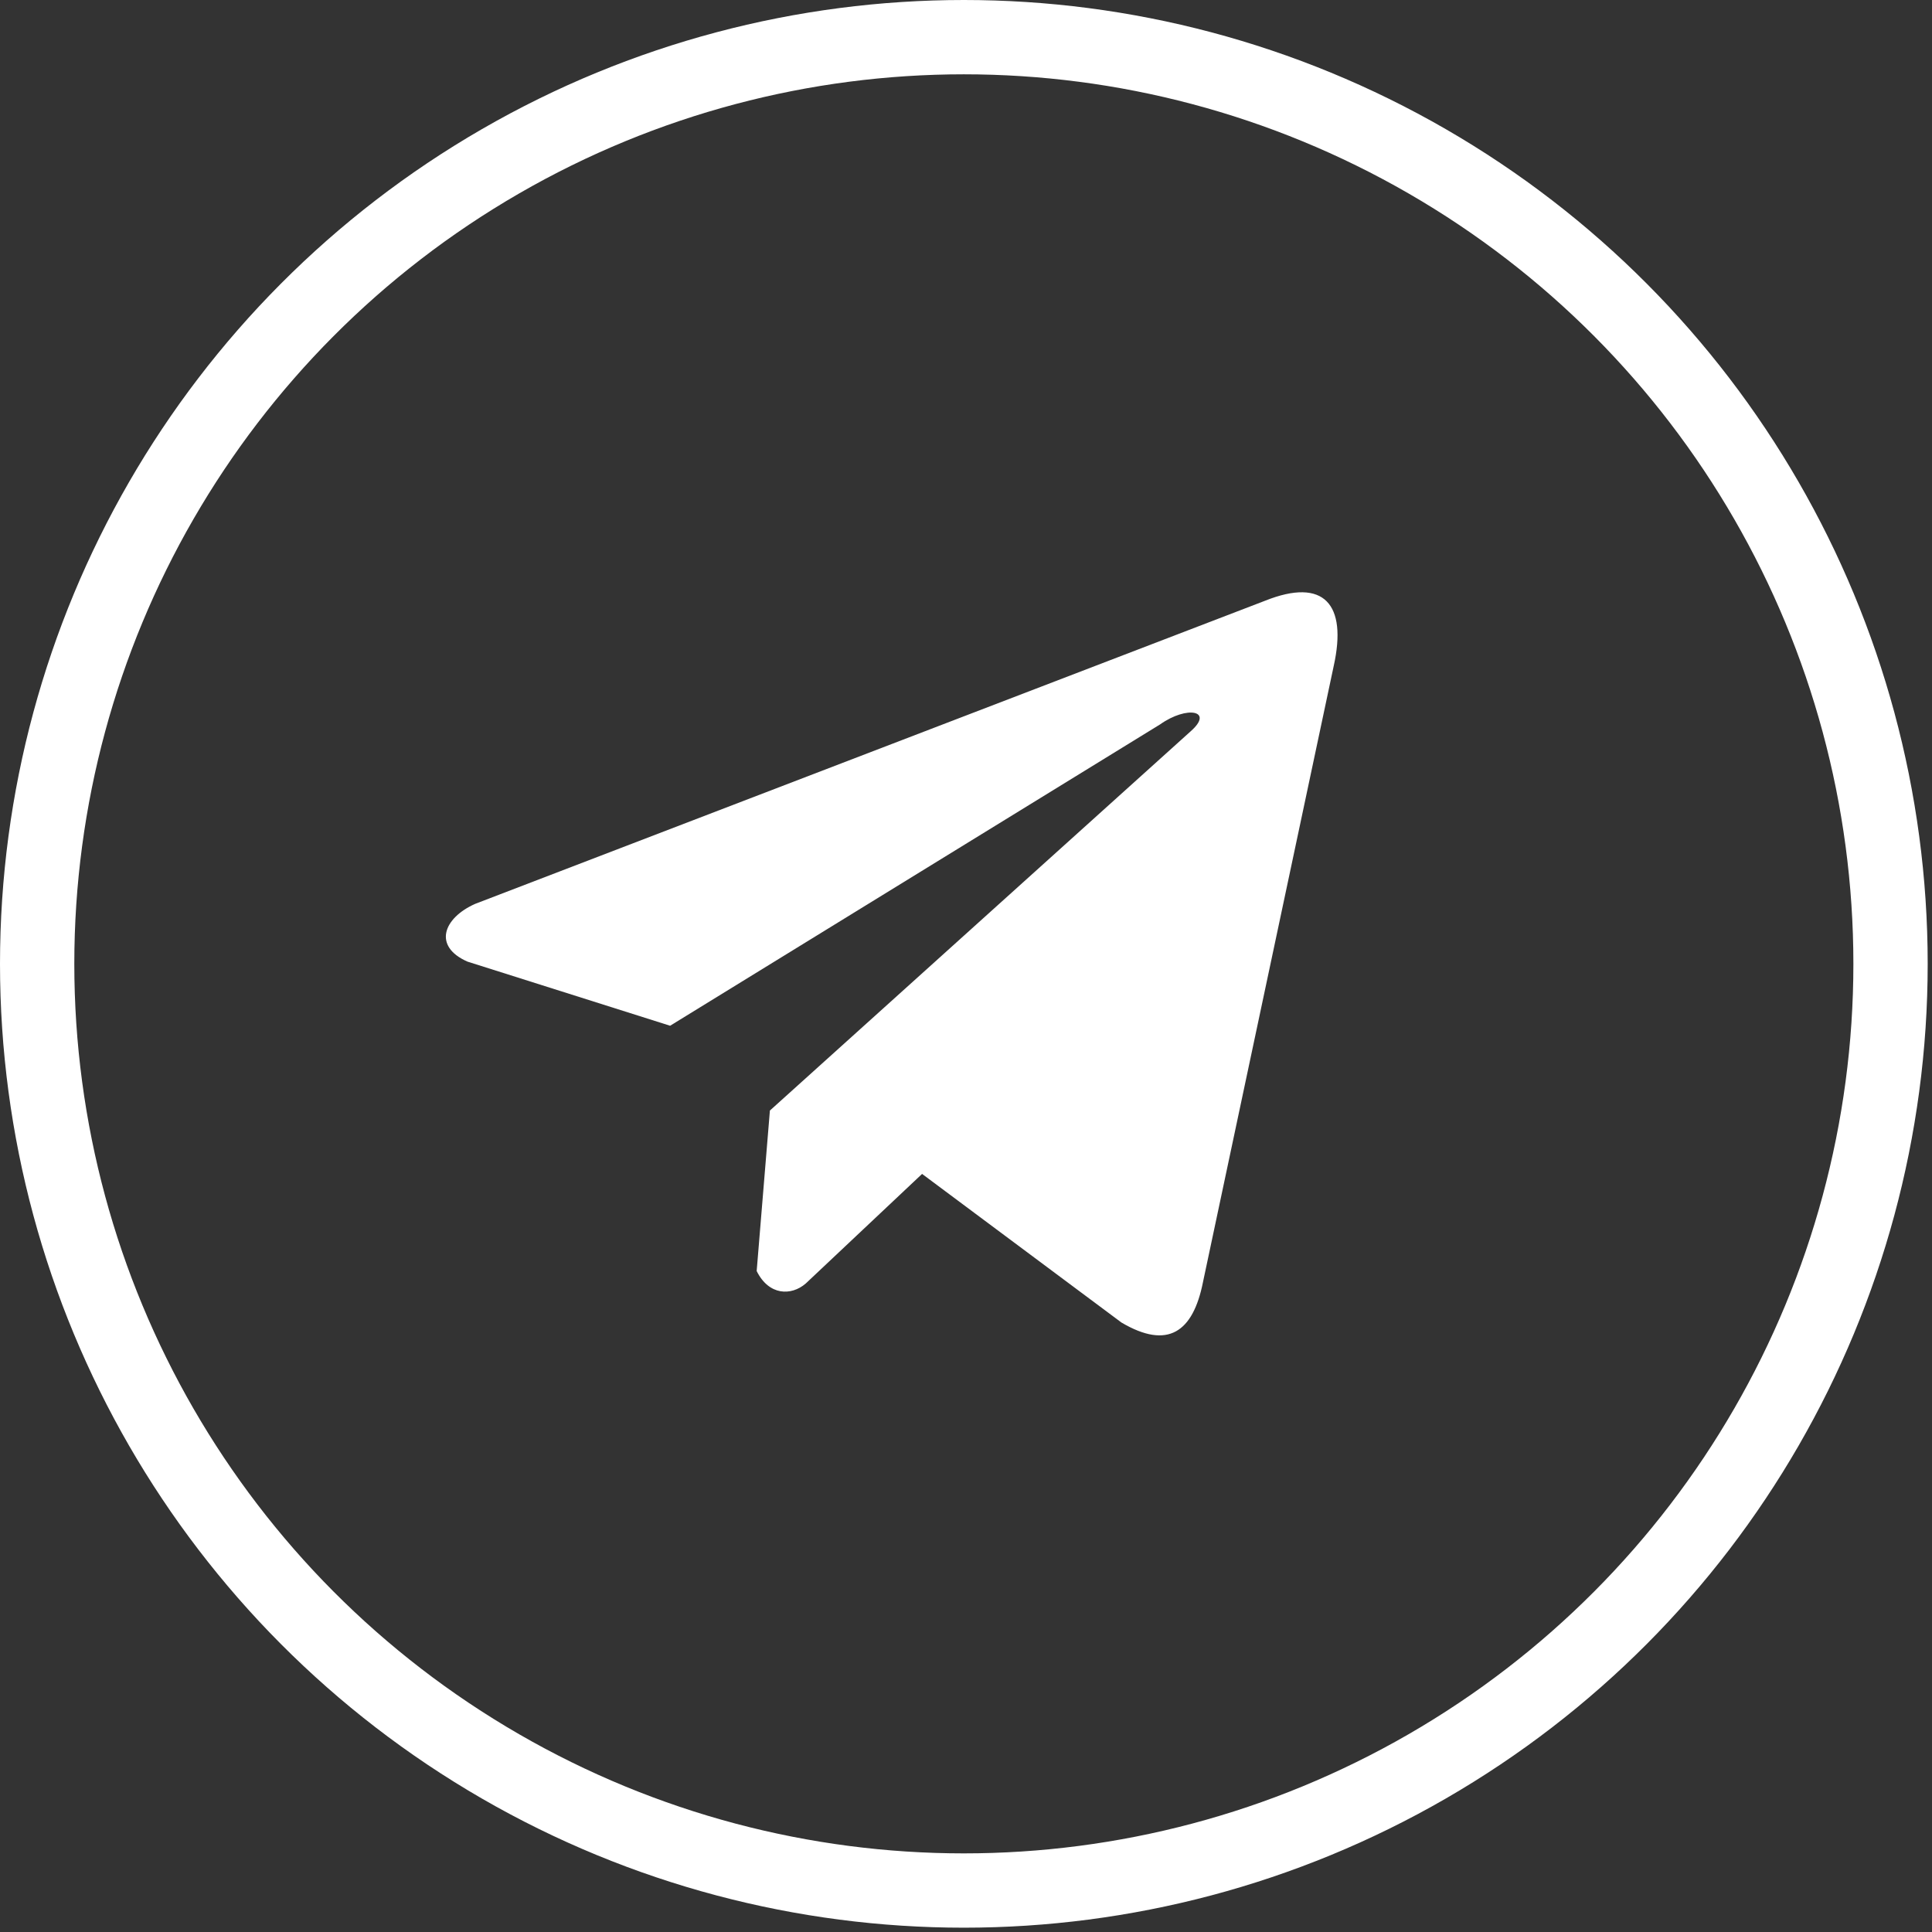
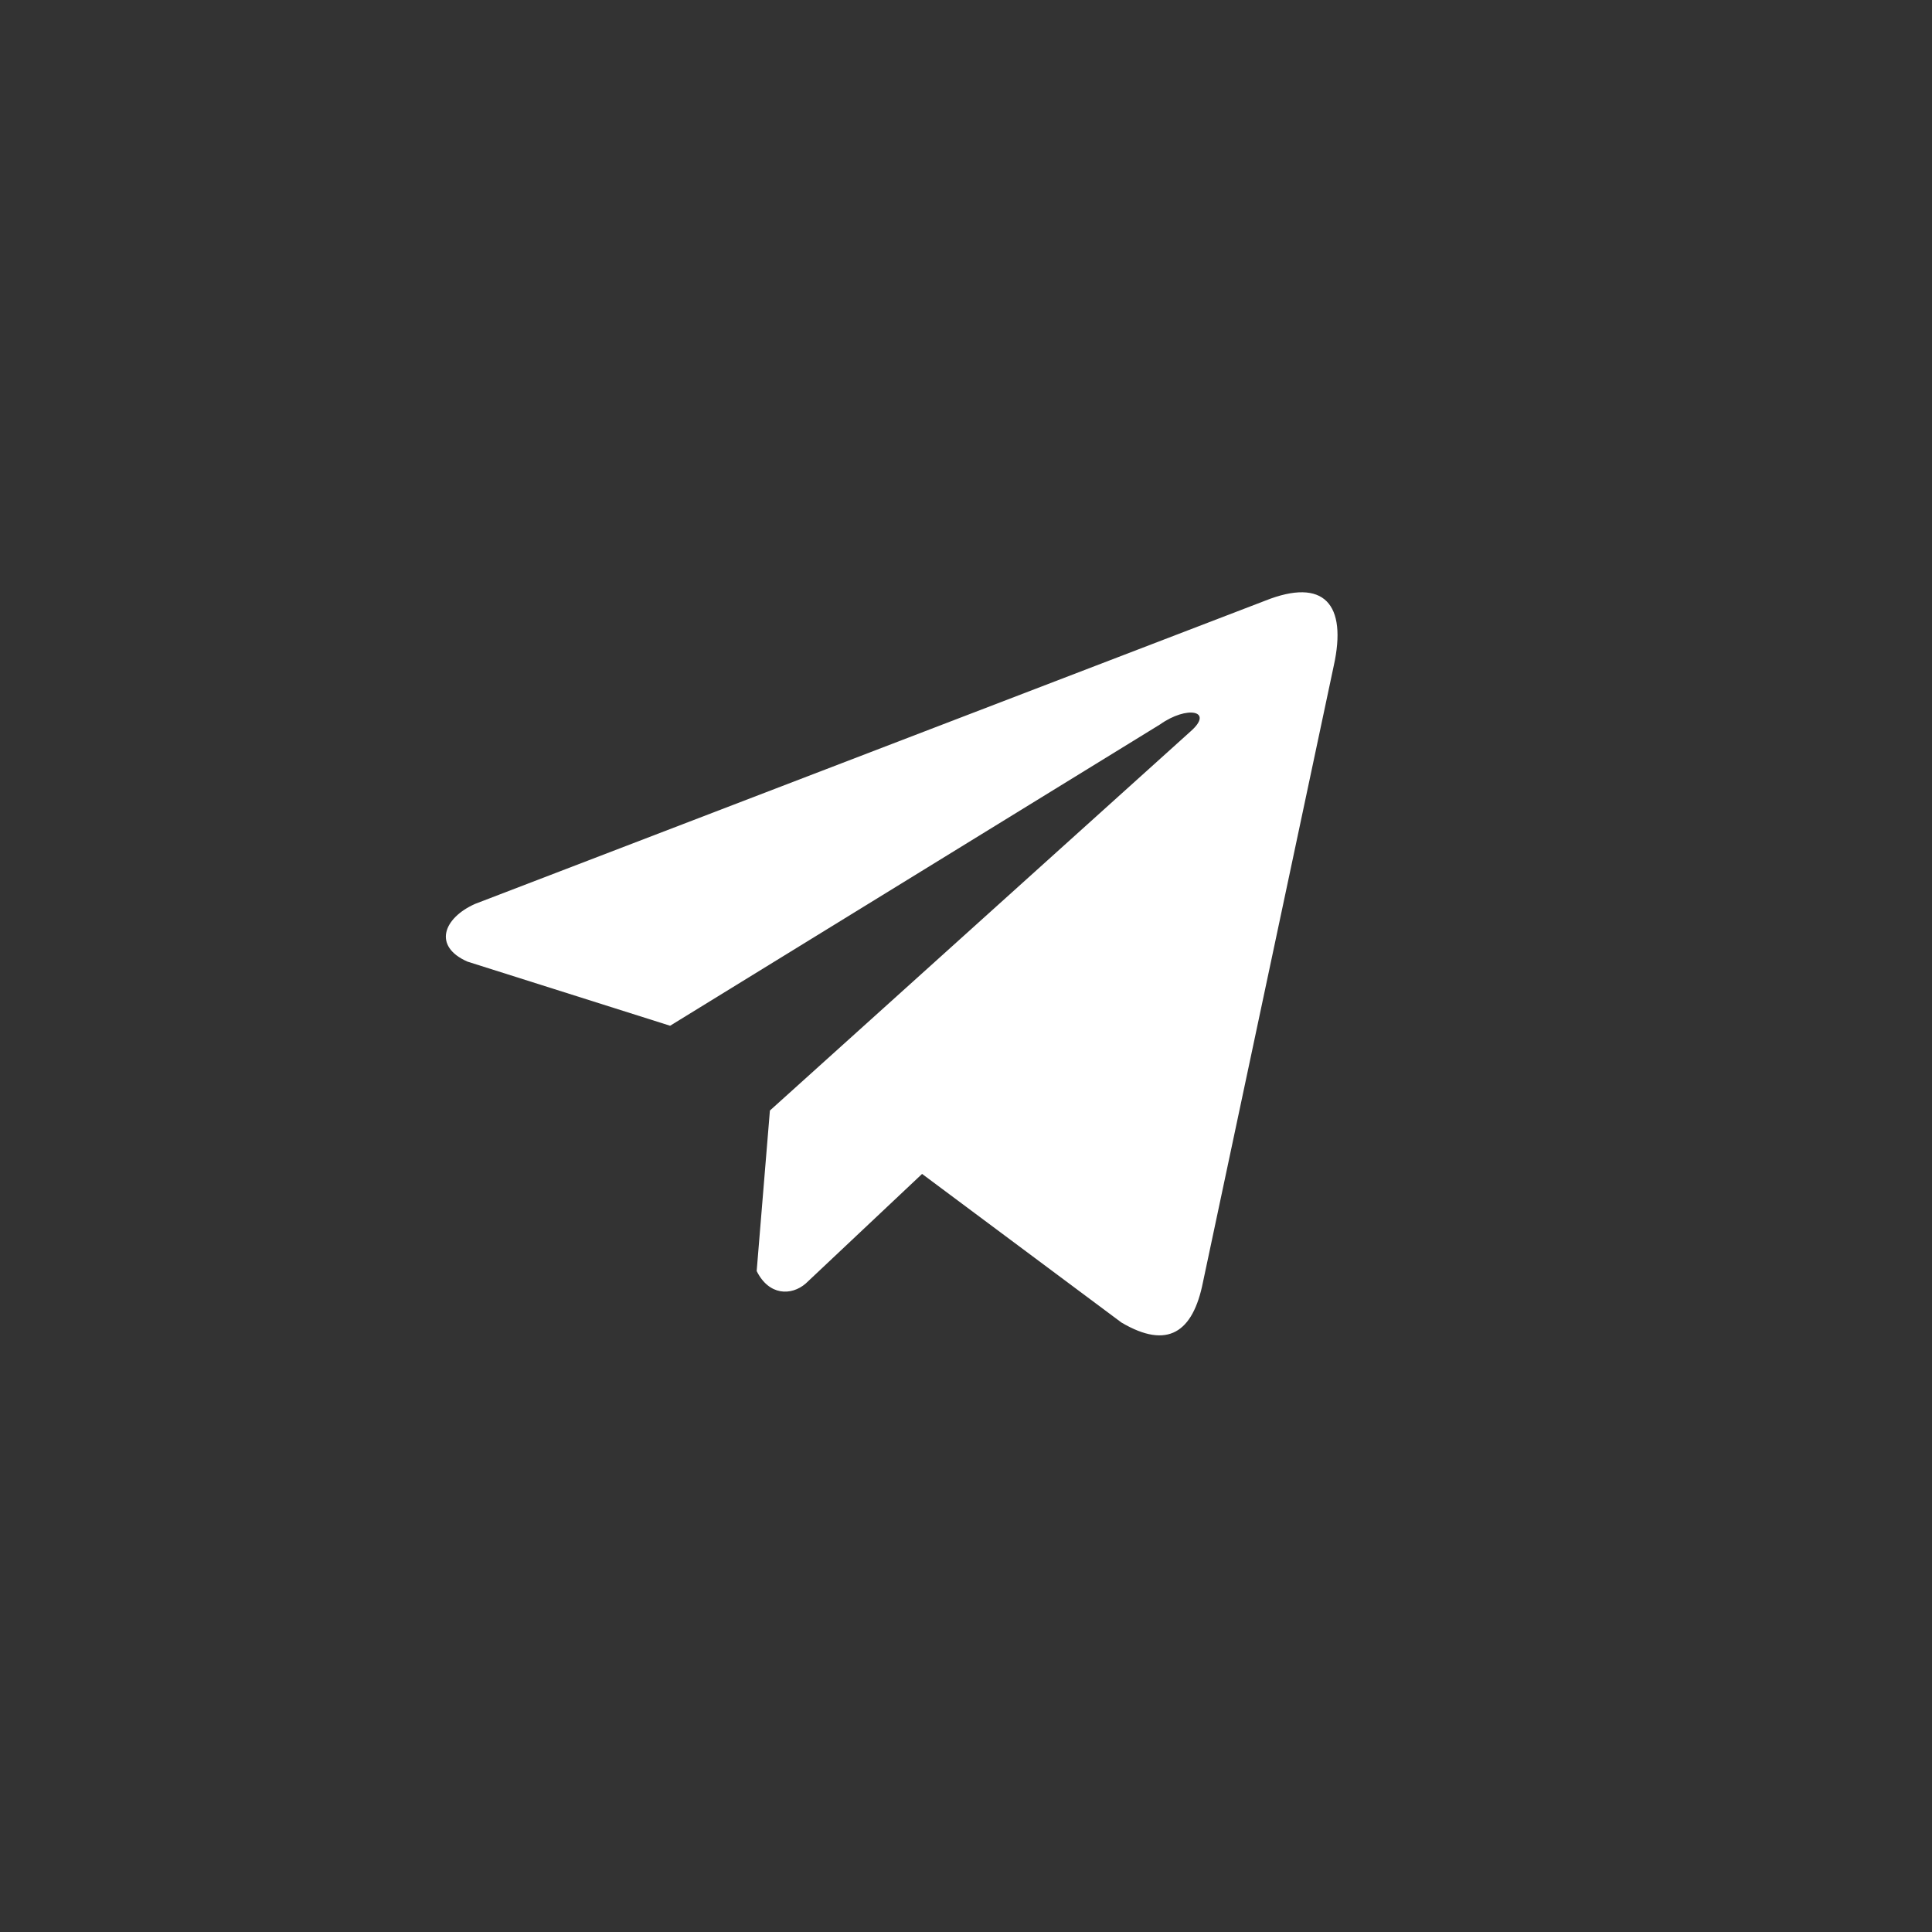
<svg xmlns="http://www.w3.org/2000/svg" width="26" height="26" viewBox="0 0 26 26" fill="none">
  <rect x="0" y="0" width="26" height="26" fill="#333333" stroke="none" />
  <path d="M17.026 8.084L6.394 12.164C5.967 12.354 5.822 12.735 6.291 12.941L9.018 13.804L15.613 9.748C15.973 9.493 16.342 9.561 16.024 9.841L10.361 14.945L10.183 17.105C10.348 17.438 10.649 17.44 10.842 17.274L12.409 15.798L15.092 17.798C15.716 18.166 16.055 17.928 16.189 17.255L17.949 8.96C18.132 8.132 17.82 7.767 17.026 8.084Z" fill="white" />
-   <circle cx="12.971" cy="12.971" r="12.471" stroke="white" />
</svg>